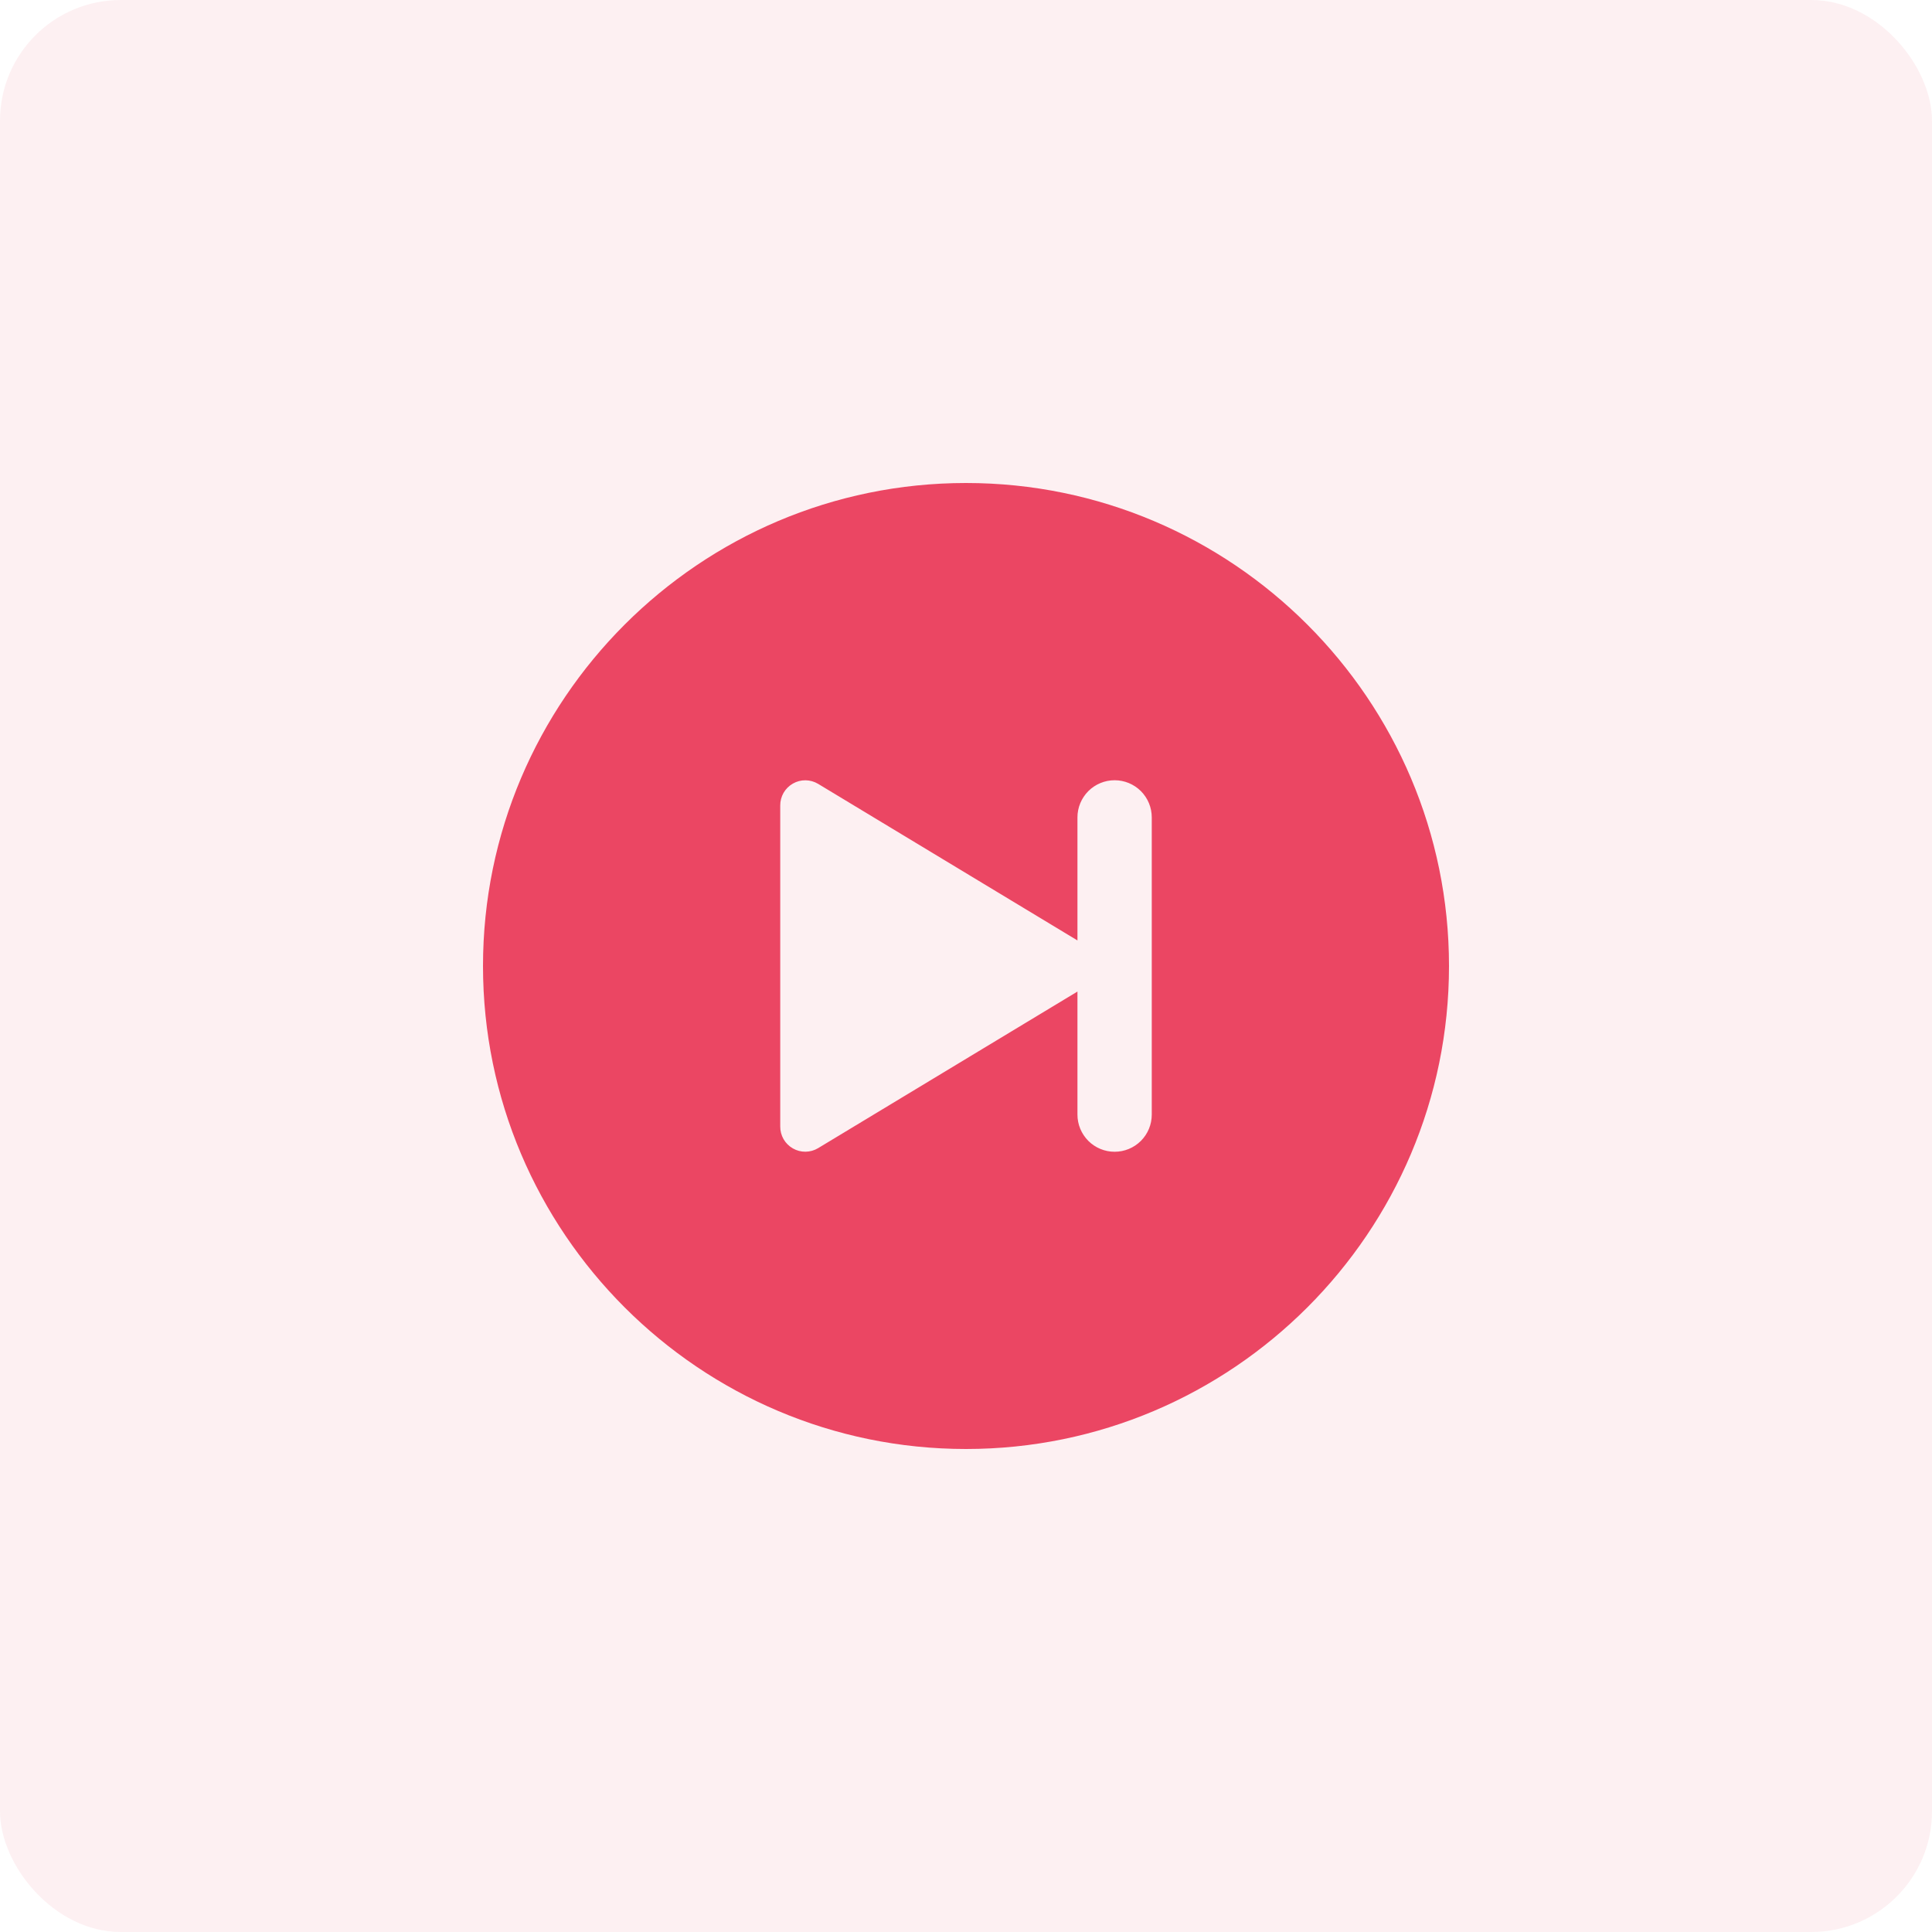
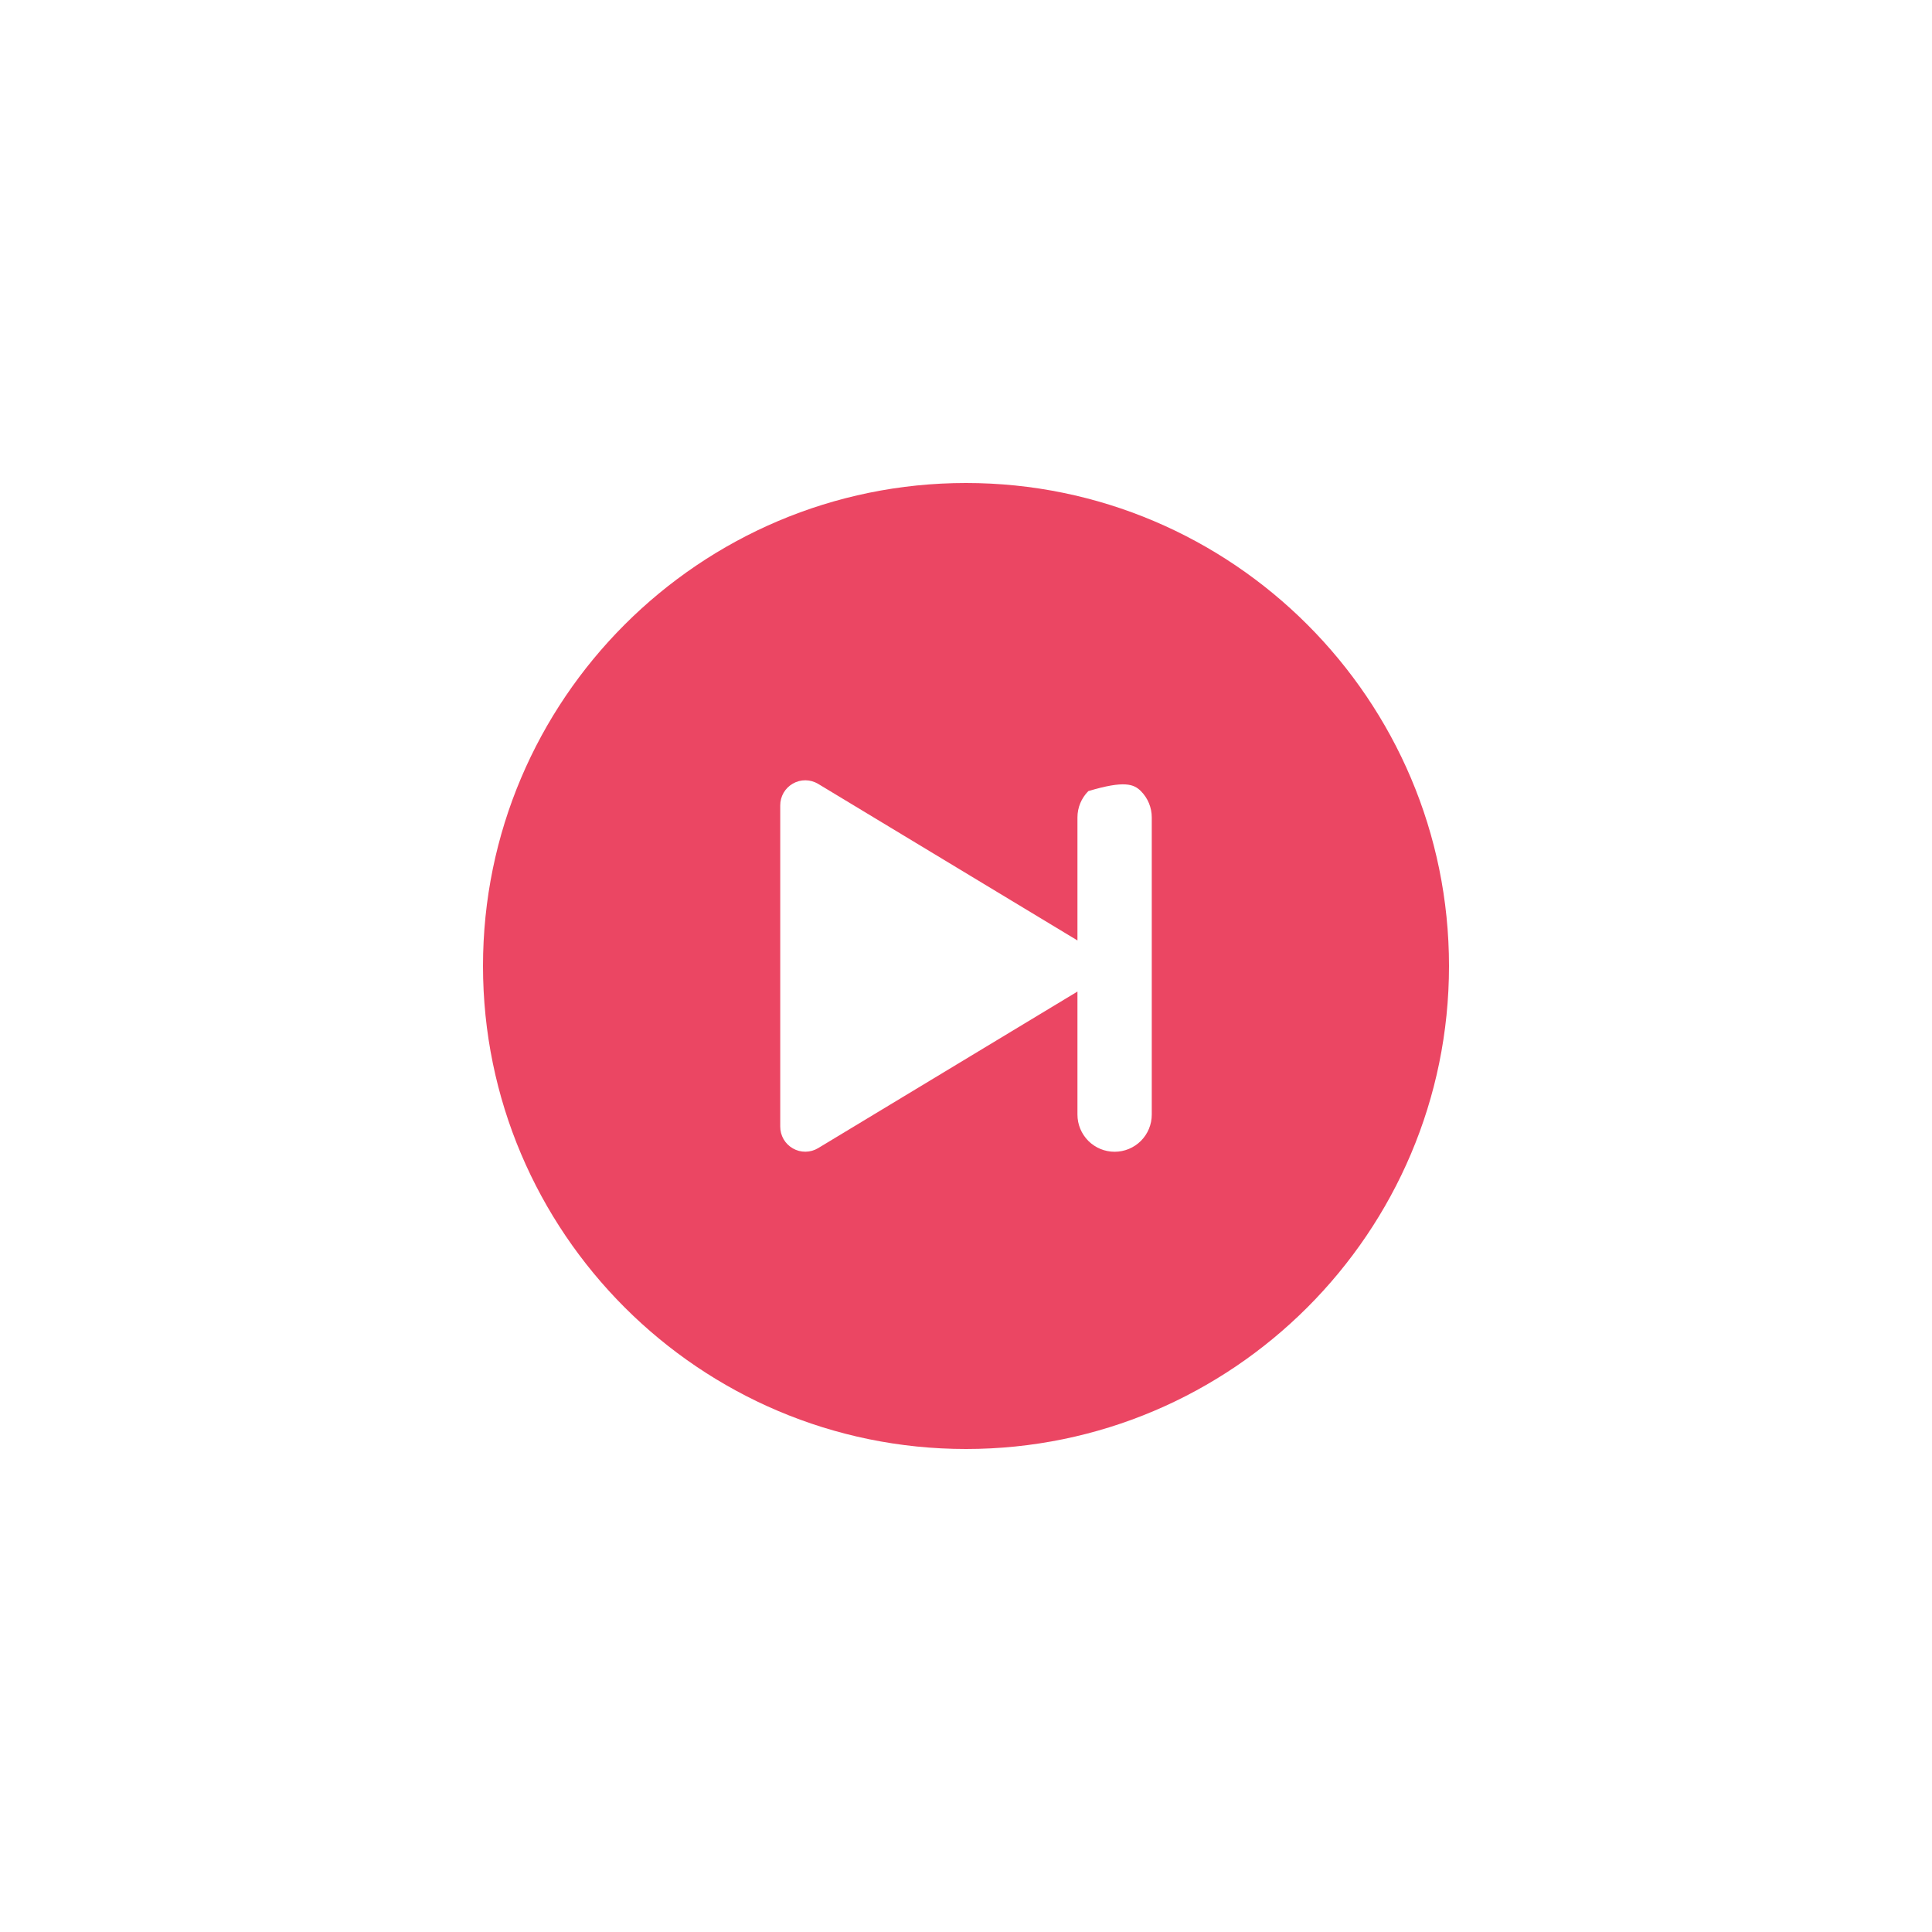
<svg xmlns="http://www.w3.org/2000/svg" width="80" height="80" viewBox="0 0 80 80" fill="none">
-   <rect width="80" height="80" rx="5" fill="#EB4663" fill-opacity="0.08" />
-   <path d="M40 20C28.972 20 20 28.972 20 40C20 51.028 28.972 60 40 60C51.028 60 60 51.028 60 40C60 28.972 51.028 20 40 20ZM47.692 46.154C47.692 46.562 47.53 46.953 47.242 47.242C46.953 47.53 46.562 47.692 46.154 47.692C45.746 47.692 45.355 47.53 45.066 47.242C44.778 46.953 44.615 46.562 44.615 46.154V41.058L33.877 47.542C33.719 47.637 33.539 47.688 33.355 47.69C33.171 47.692 32.99 47.645 32.831 47.553C32.671 47.462 32.538 47.33 32.446 47.171C32.355 47.012 32.307 46.831 32.308 46.647V33.353C32.307 33.169 32.355 32.988 32.446 32.829C32.538 32.67 32.671 32.538 32.831 32.447C32.99 32.355 33.171 32.308 33.355 32.31C33.539 32.312 33.719 32.363 33.877 32.458L44.615 38.942V33.846C44.615 33.438 44.778 33.047 45.066 32.758C45.355 32.47 45.746 32.308 46.154 32.308C46.562 32.308 46.953 32.47 47.242 32.758C47.53 33.047 47.692 33.438 47.692 33.846V46.154Z" fill="#EB4663" />
+   <path d="M40 20C28.972 20 20 28.972 20 40C20 51.028 28.972 60 40 60C51.028 60 60 51.028 60 40C60 28.972 51.028 20 40 20ZM47.692 46.154C47.692 46.562 47.53 46.953 47.242 47.242C46.953 47.53 46.562 47.692 46.154 47.692C45.746 47.692 45.355 47.53 45.066 47.242C44.778 46.953 44.615 46.562 44.615 46.154V41.058L33.877 47.542C33.719 47.637 33.539 47.688 33.355 47.69C33.171 47.692 32.99 47.645 32.831 47.553C32.671 47.462 32.538 47.33 32.446 47.171C32.355 47.012 32.307 46.831 32.308 46.647V33.353C32.307 33.169 32.355 32.988 32.446 32.829C32.538 32.67 32.671 32.538 32.831 32.447C32.99 32.355 33.171 32.308 33.355 32.31C33.539 32.312 33.719 32.363 33.877 32.458L44.615 38.942V33.846C44.615 33.438 44.778 33.047 45.066 32.758C46.562 32.308 46.953 32.47 47.242 32.758C47.53 33.047 47.692 33.438 47.692 33.846V46.154Z" fill="#EB4663" />
</svg>